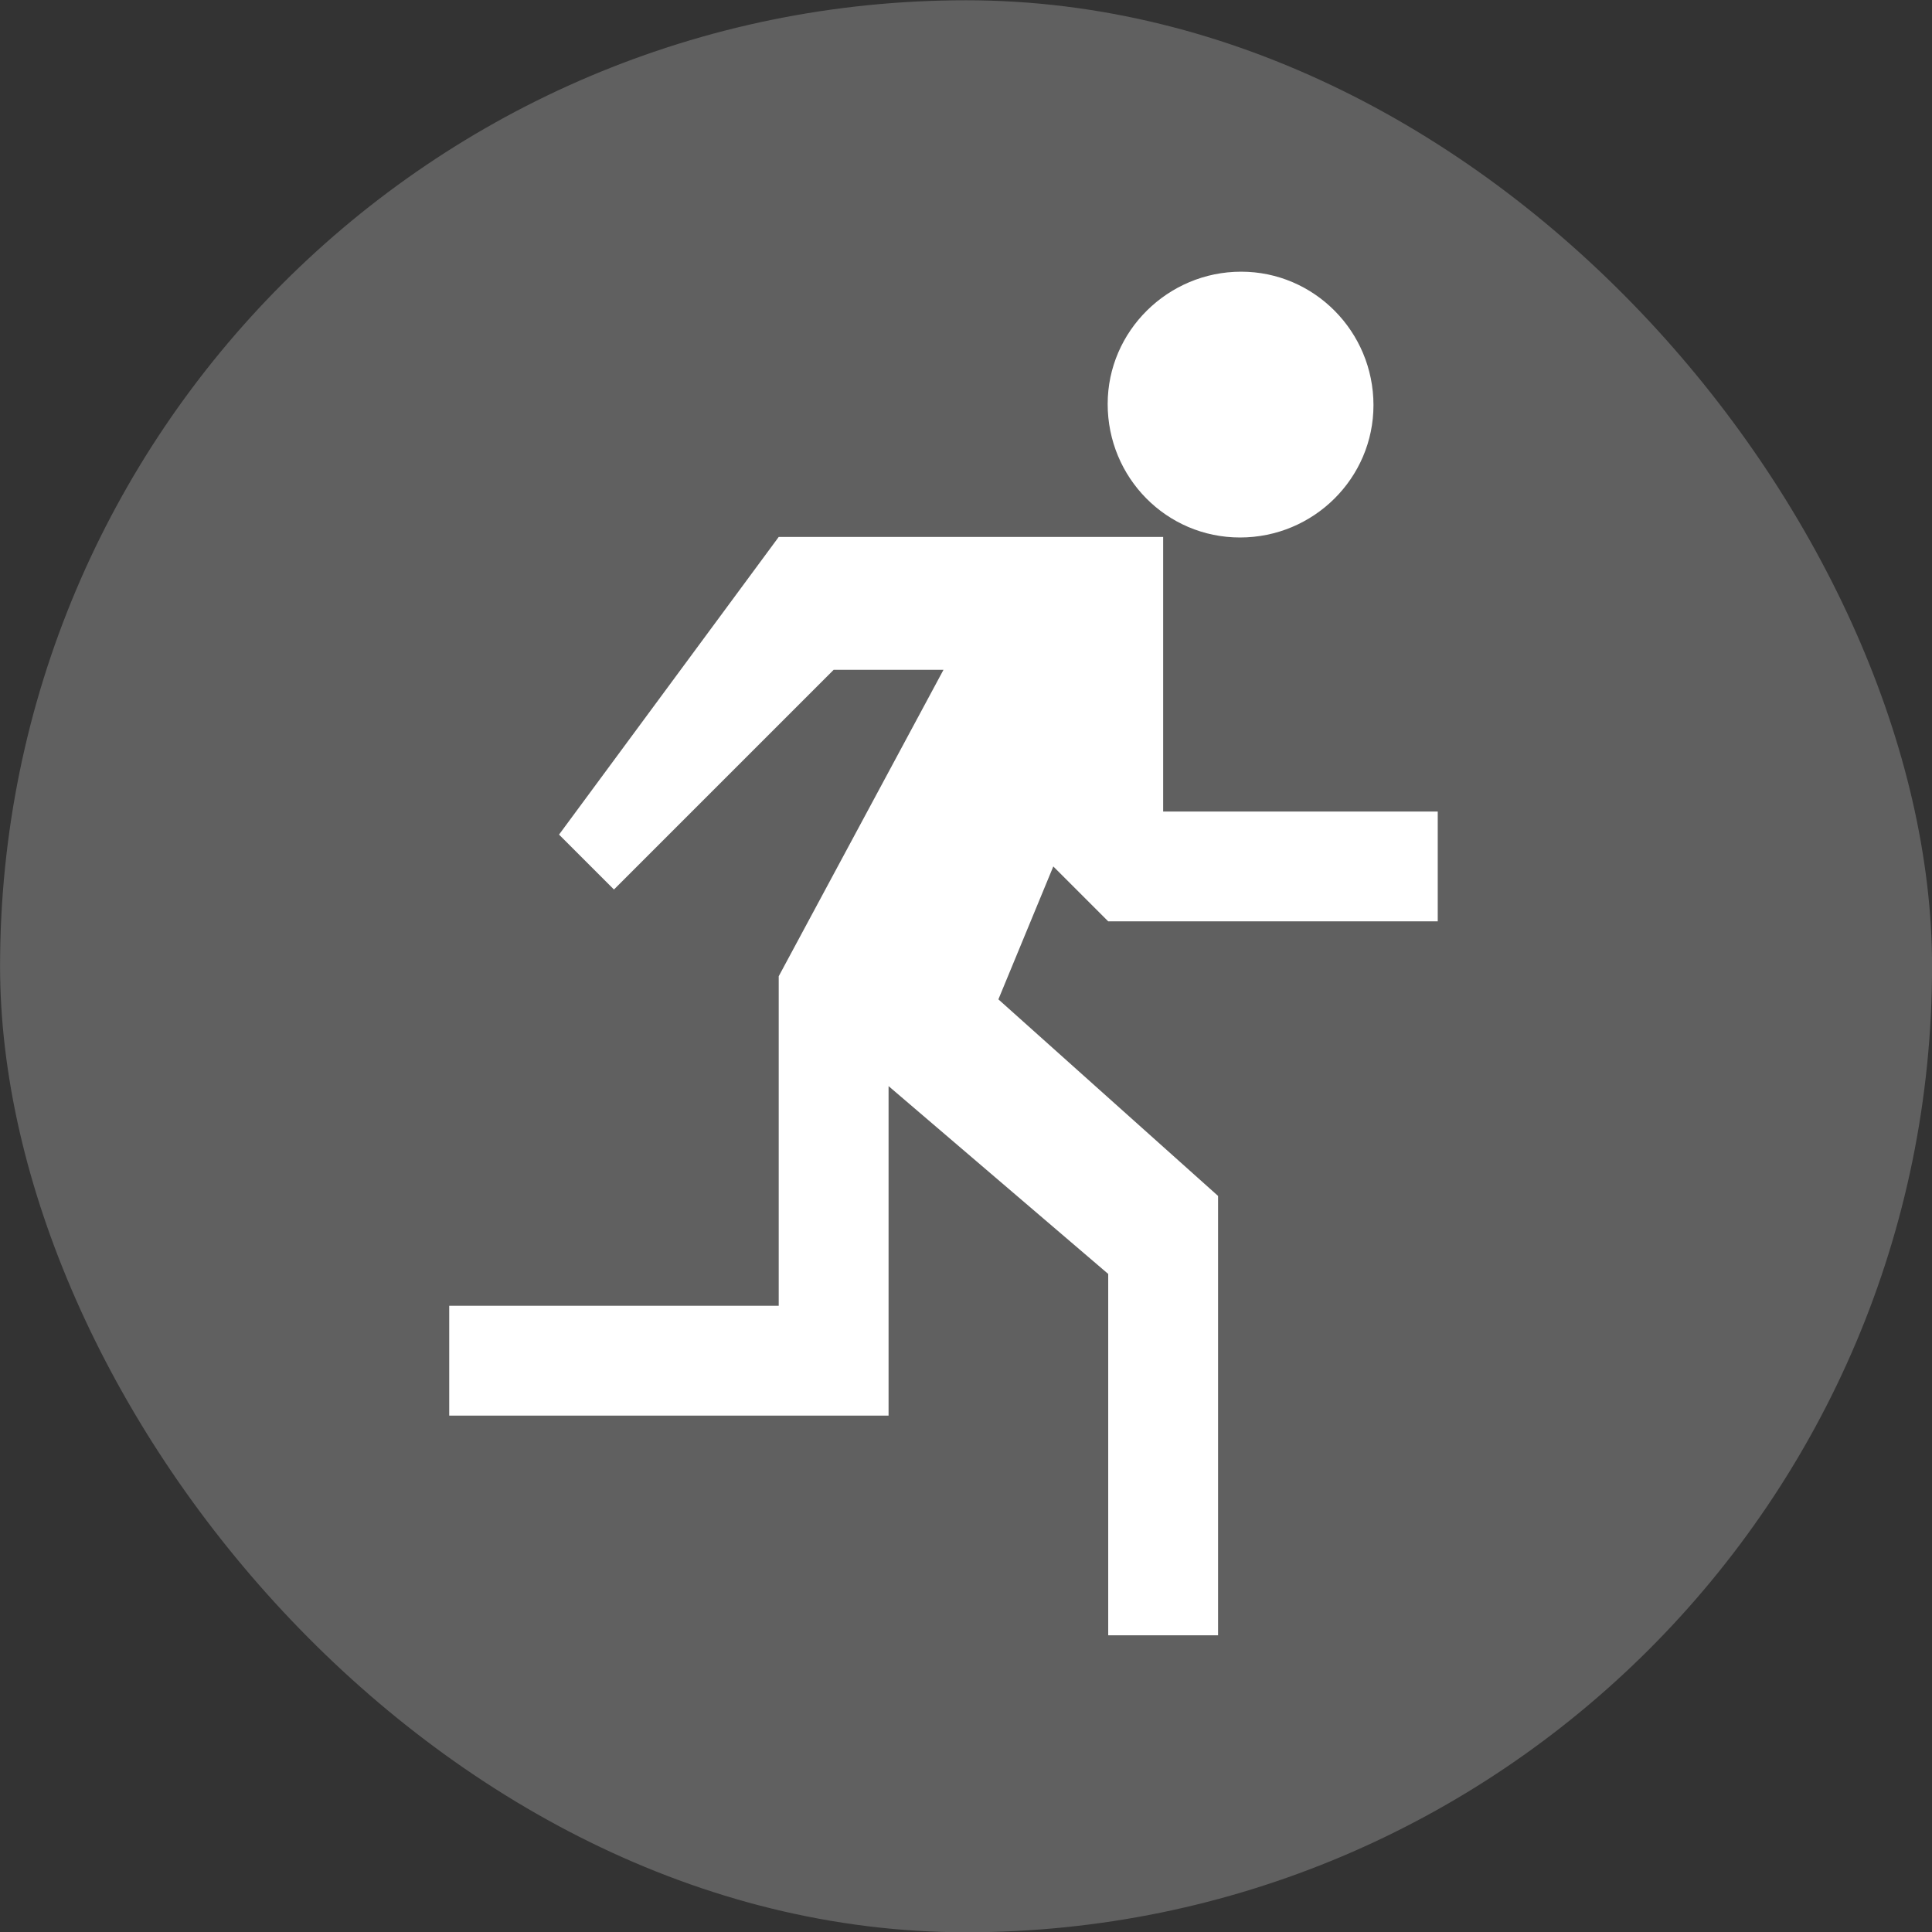
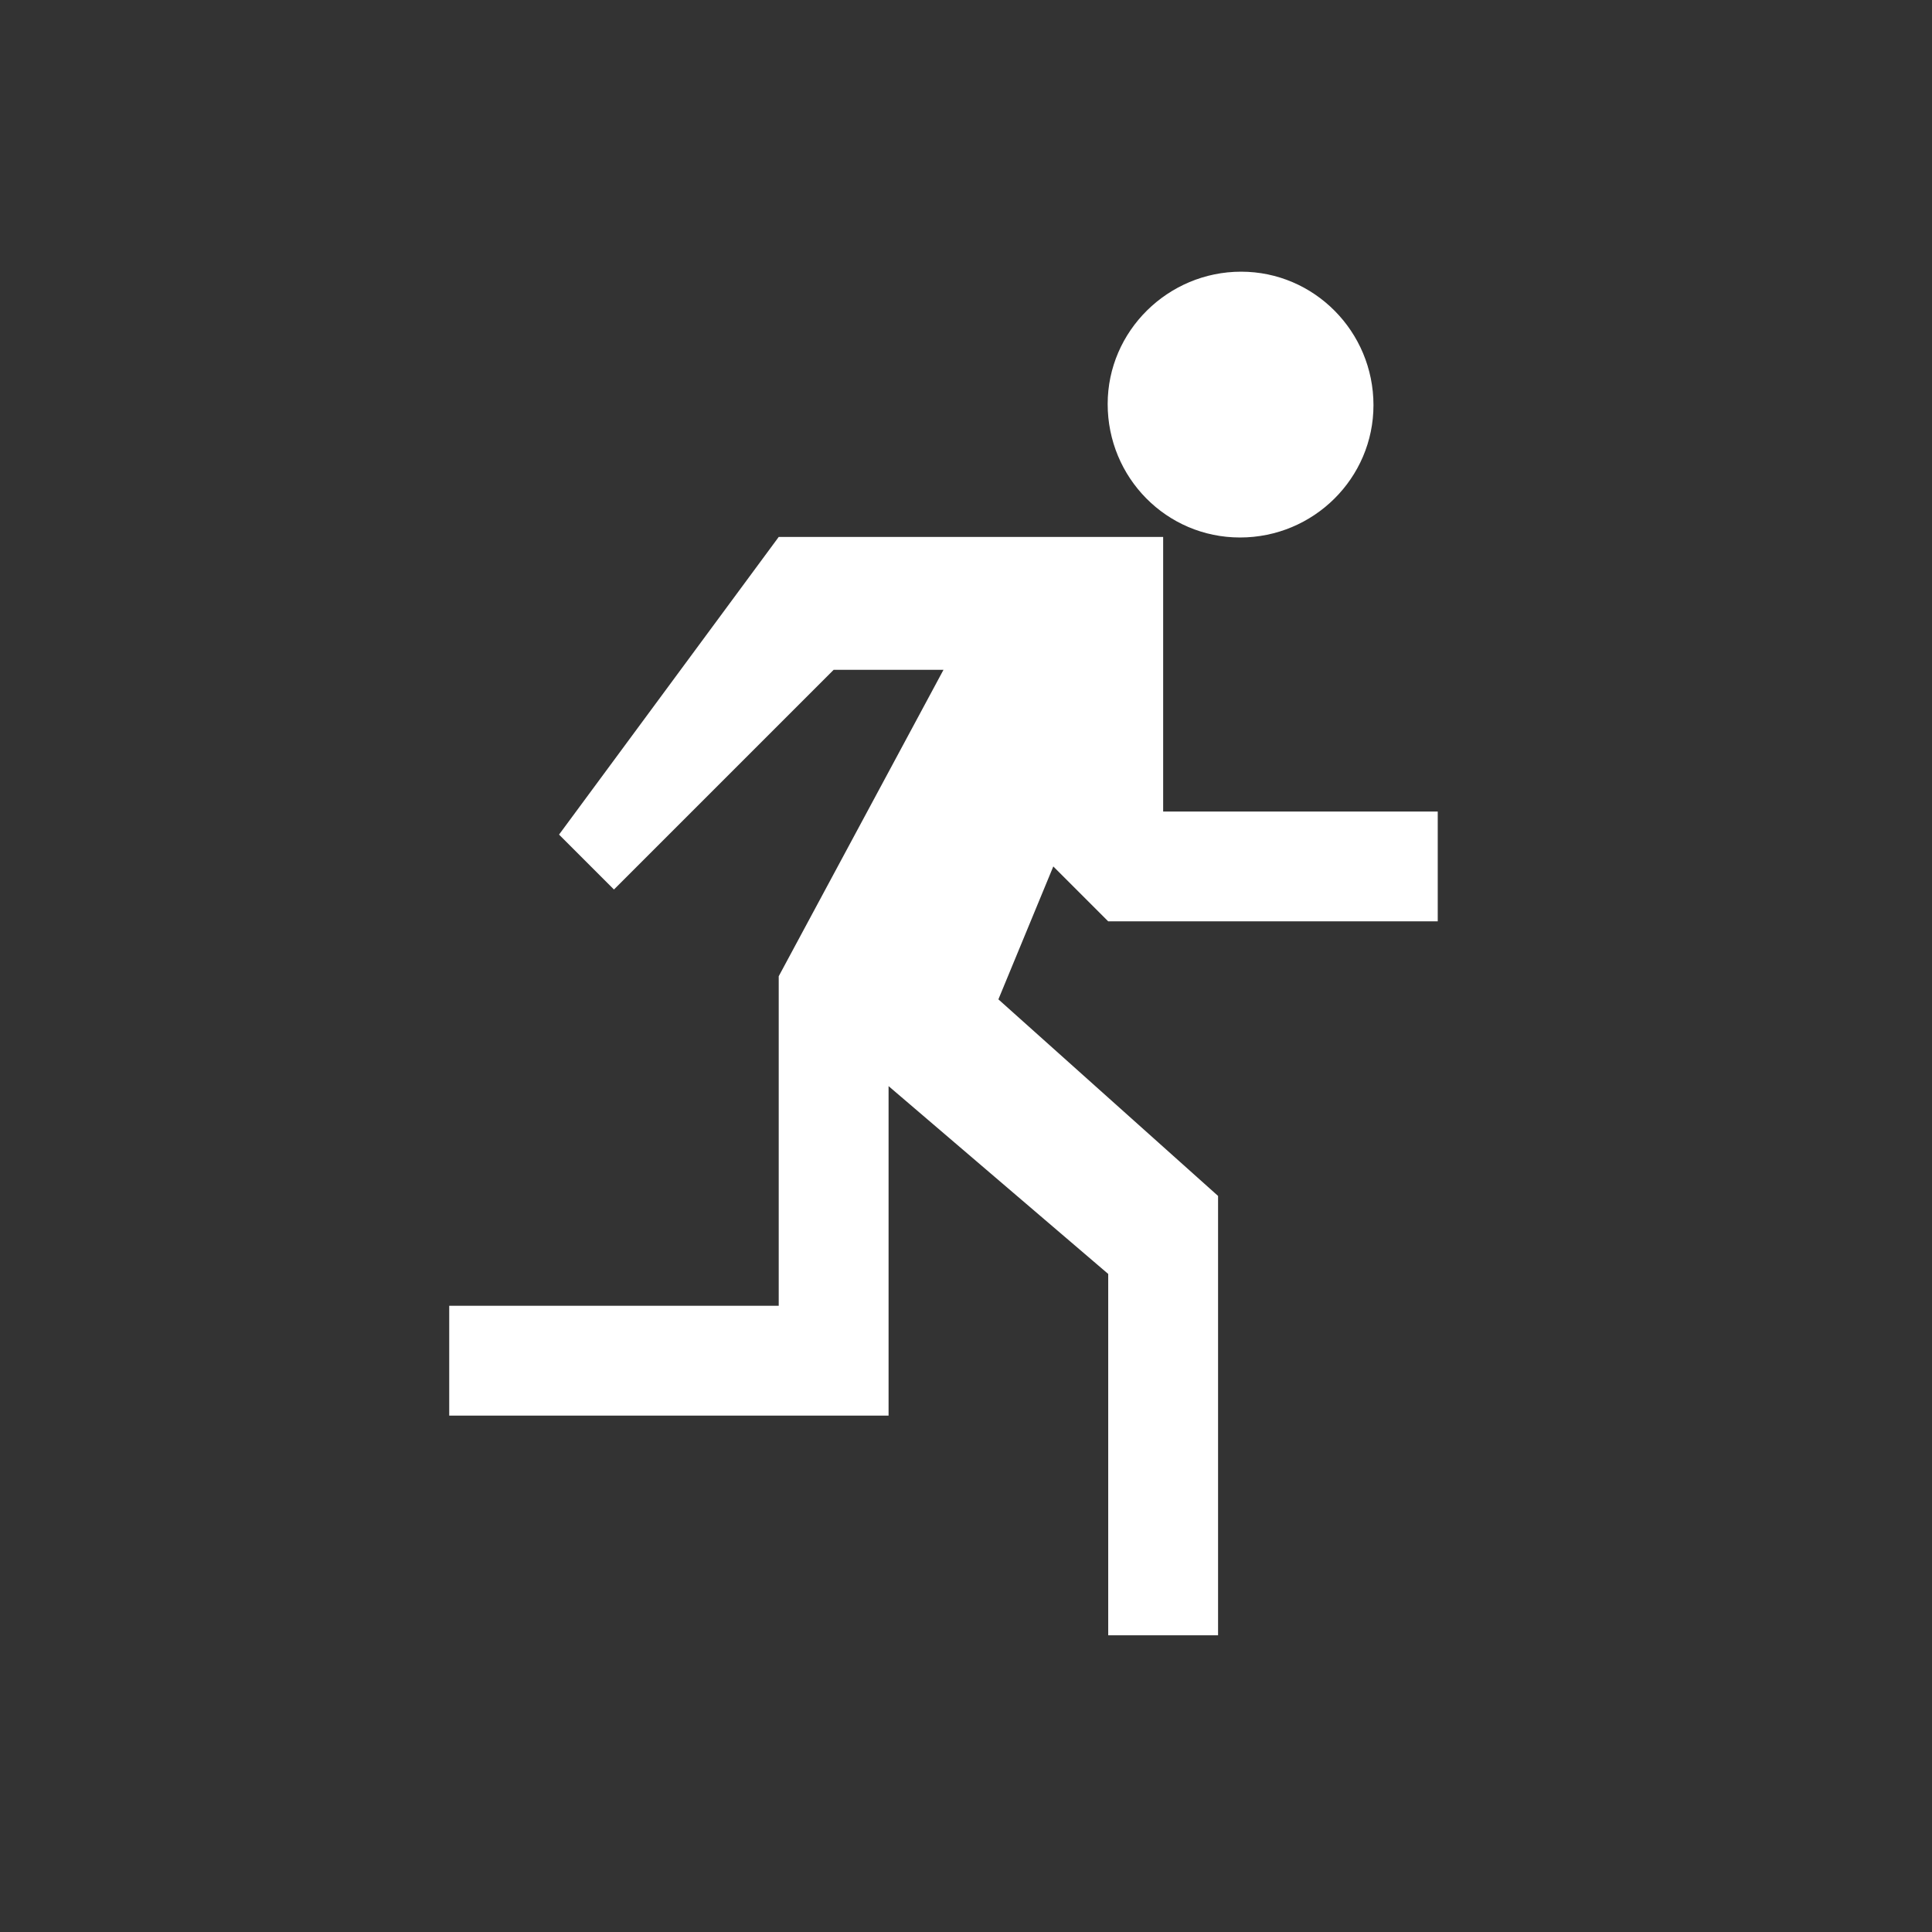
<svg xmlns="http://www.w3.org/2000/svg" width="64" height="64" viewBox="0 0 64 64" fill="none">
  <rect x="0" y="0" width="64" height="64" fill="#333333" stroke="none" />
  <g id="07">
-     <rect x="0.002" y="0.009" width="64" height="64" rx="32" fill="#606060" />
    <path id="17" d="M41.114 9C43.533 9 45.498 10.983 45.498 13.421C45.498 15.84 43.515 17.805 41.078 17.805C38.64 17.805 36.693 15.822 36.693 13.384C36.693 10.965 38.694 9 41.114 9ZM47.627 30.521H36.711L34.892 28.702L33.073 33.105L40.35 39.617V54.171H36.711V42.201L29.435 35.979V46.894H14.881V43.256H25.796V32.34L31.254 22.189H27.615L20.338 29.466L18.519 27.647L25.796 17.787H38.531V26.883H47.627V30.521Z" fill="white" />
  </g>
</svg>